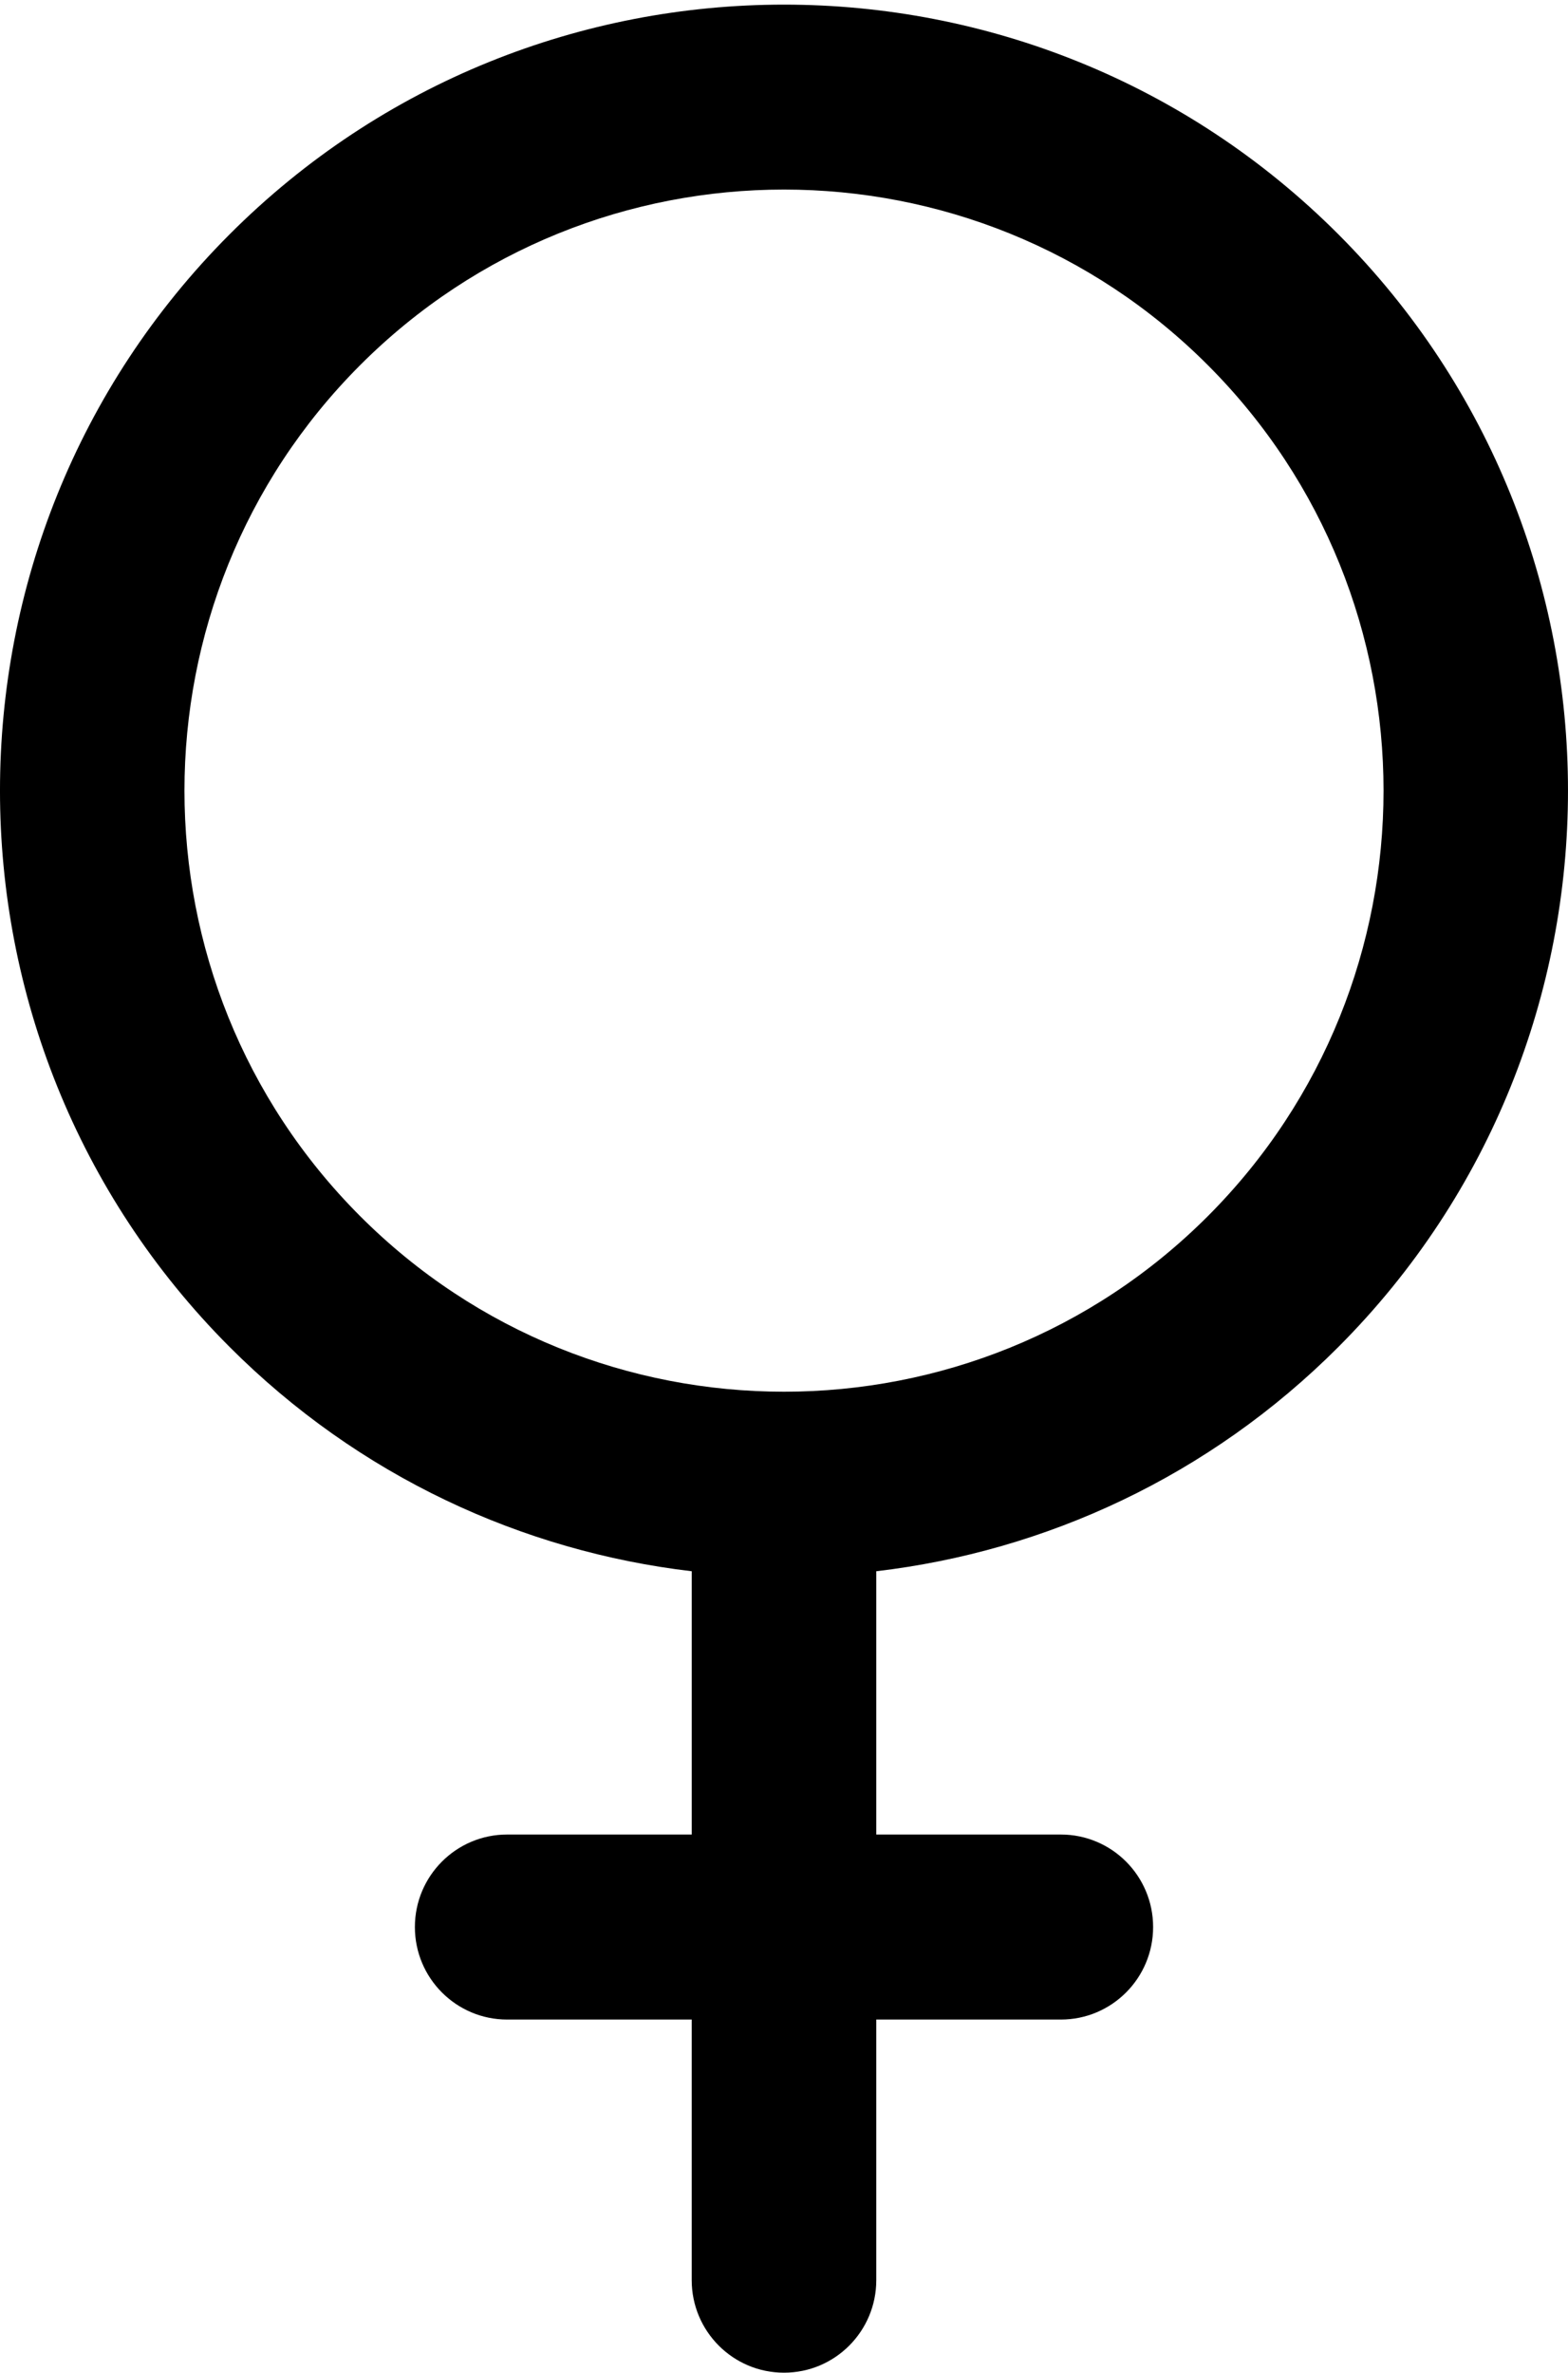
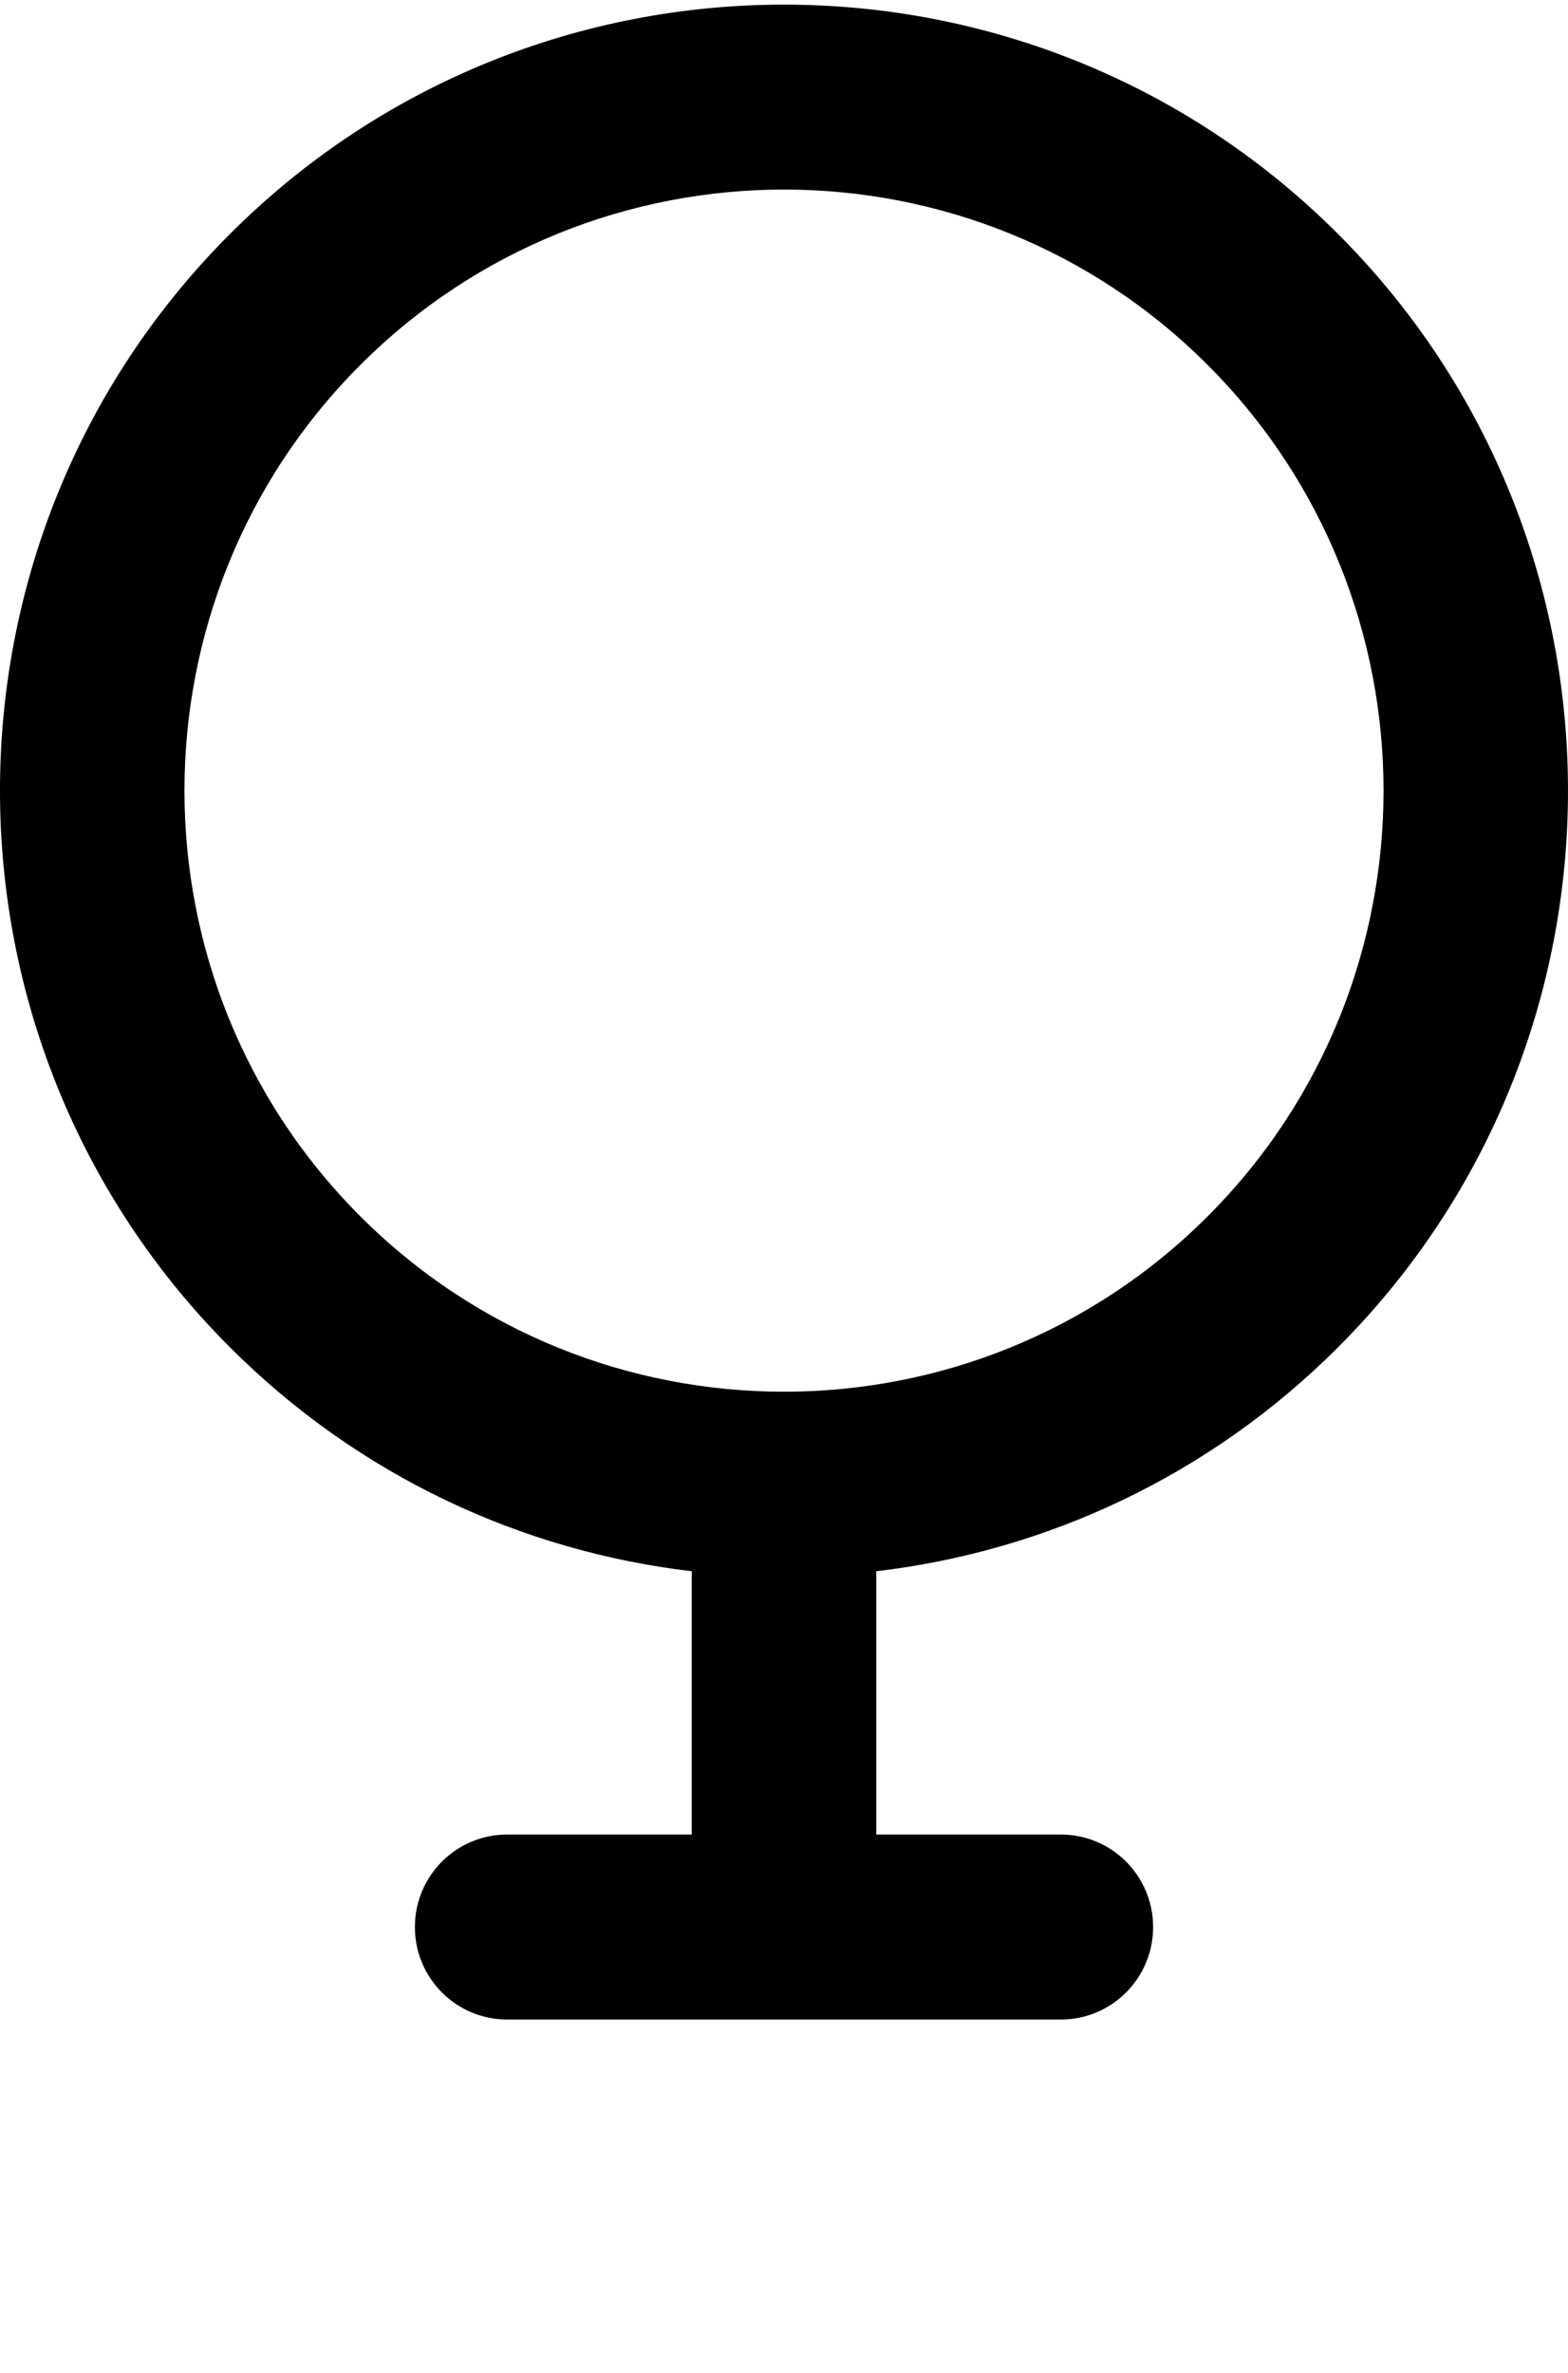
<svg xmlns="http://www.w3.org/2000/svg" width="119" height="180" viewBox="0 0 119 180">
-   <path fill="#000" fill-rule="nonzero" d="M101.592 102.166c23.21-23.26 23.21-61.109 0-84.37-23.21-23.26-60.974-23.26-84.185 0-23.21 23.261-23.21 61.11 0 84.37 9.825 9.846 22.257 15.523 35.09 17.034v19.973H38.49c-3.868 0-7.003 3.142-7.003 7.018s3.135 7.019 7.003 7.019h14.006v19.771c0 3.876 3.136 7.019 7.004 7.019 3.868 0 7.003-3.143 7.003-7.019V153.21H80.51c3.868 0 7.003-3.143 7.003-7.019 0-3.876-3.135-7.018-7.003-7.018H66.503V119.2c12.833-1.511 25.265-7.188 35.09-17.034zm-74.28-9.926c-17.75-17.788-17.75-46.73 0-64.518 17.748-17.787 46.627-17.788 64.376 0 17.75 17.788 17.75 46.73 0 64.518-17.748 17.787-46.628 17.787-64.376 0z" />
+   <path fill="#000" fill-rule="nonzero" d="M101.592 102.166c23.21-23.26 23.21-61.109 0-84.37-23.21-23.26-60.974-23.26-84.185 0-23.21 23.261-23.21 61.11 0 84.37 9.825 9.846 22.257 15.523 35.09 17.034v19.973H38.49c-3.868 0-7.003 3.142-7.003 7.018s3.135 7.019 7.003 7.019h14.006v19.771V153.21H80.51c3.868 0 7.003-3.143 7.003-7.019 0-3.876-3.135-7.018-7.003-7.018H66.503V119.2c12.833-1.511 25.265-7.188 35.09-17.034zm-74.28-9.926c-17.75-17.788-17.75-46.73 0-64.518 17.748-17.787 46.627-17.788 64.376 0 17.75 17.788 17.75 46.73 0 64.518-17.748 17.787-46.628 17.787-64.376 0z" />
</svg>